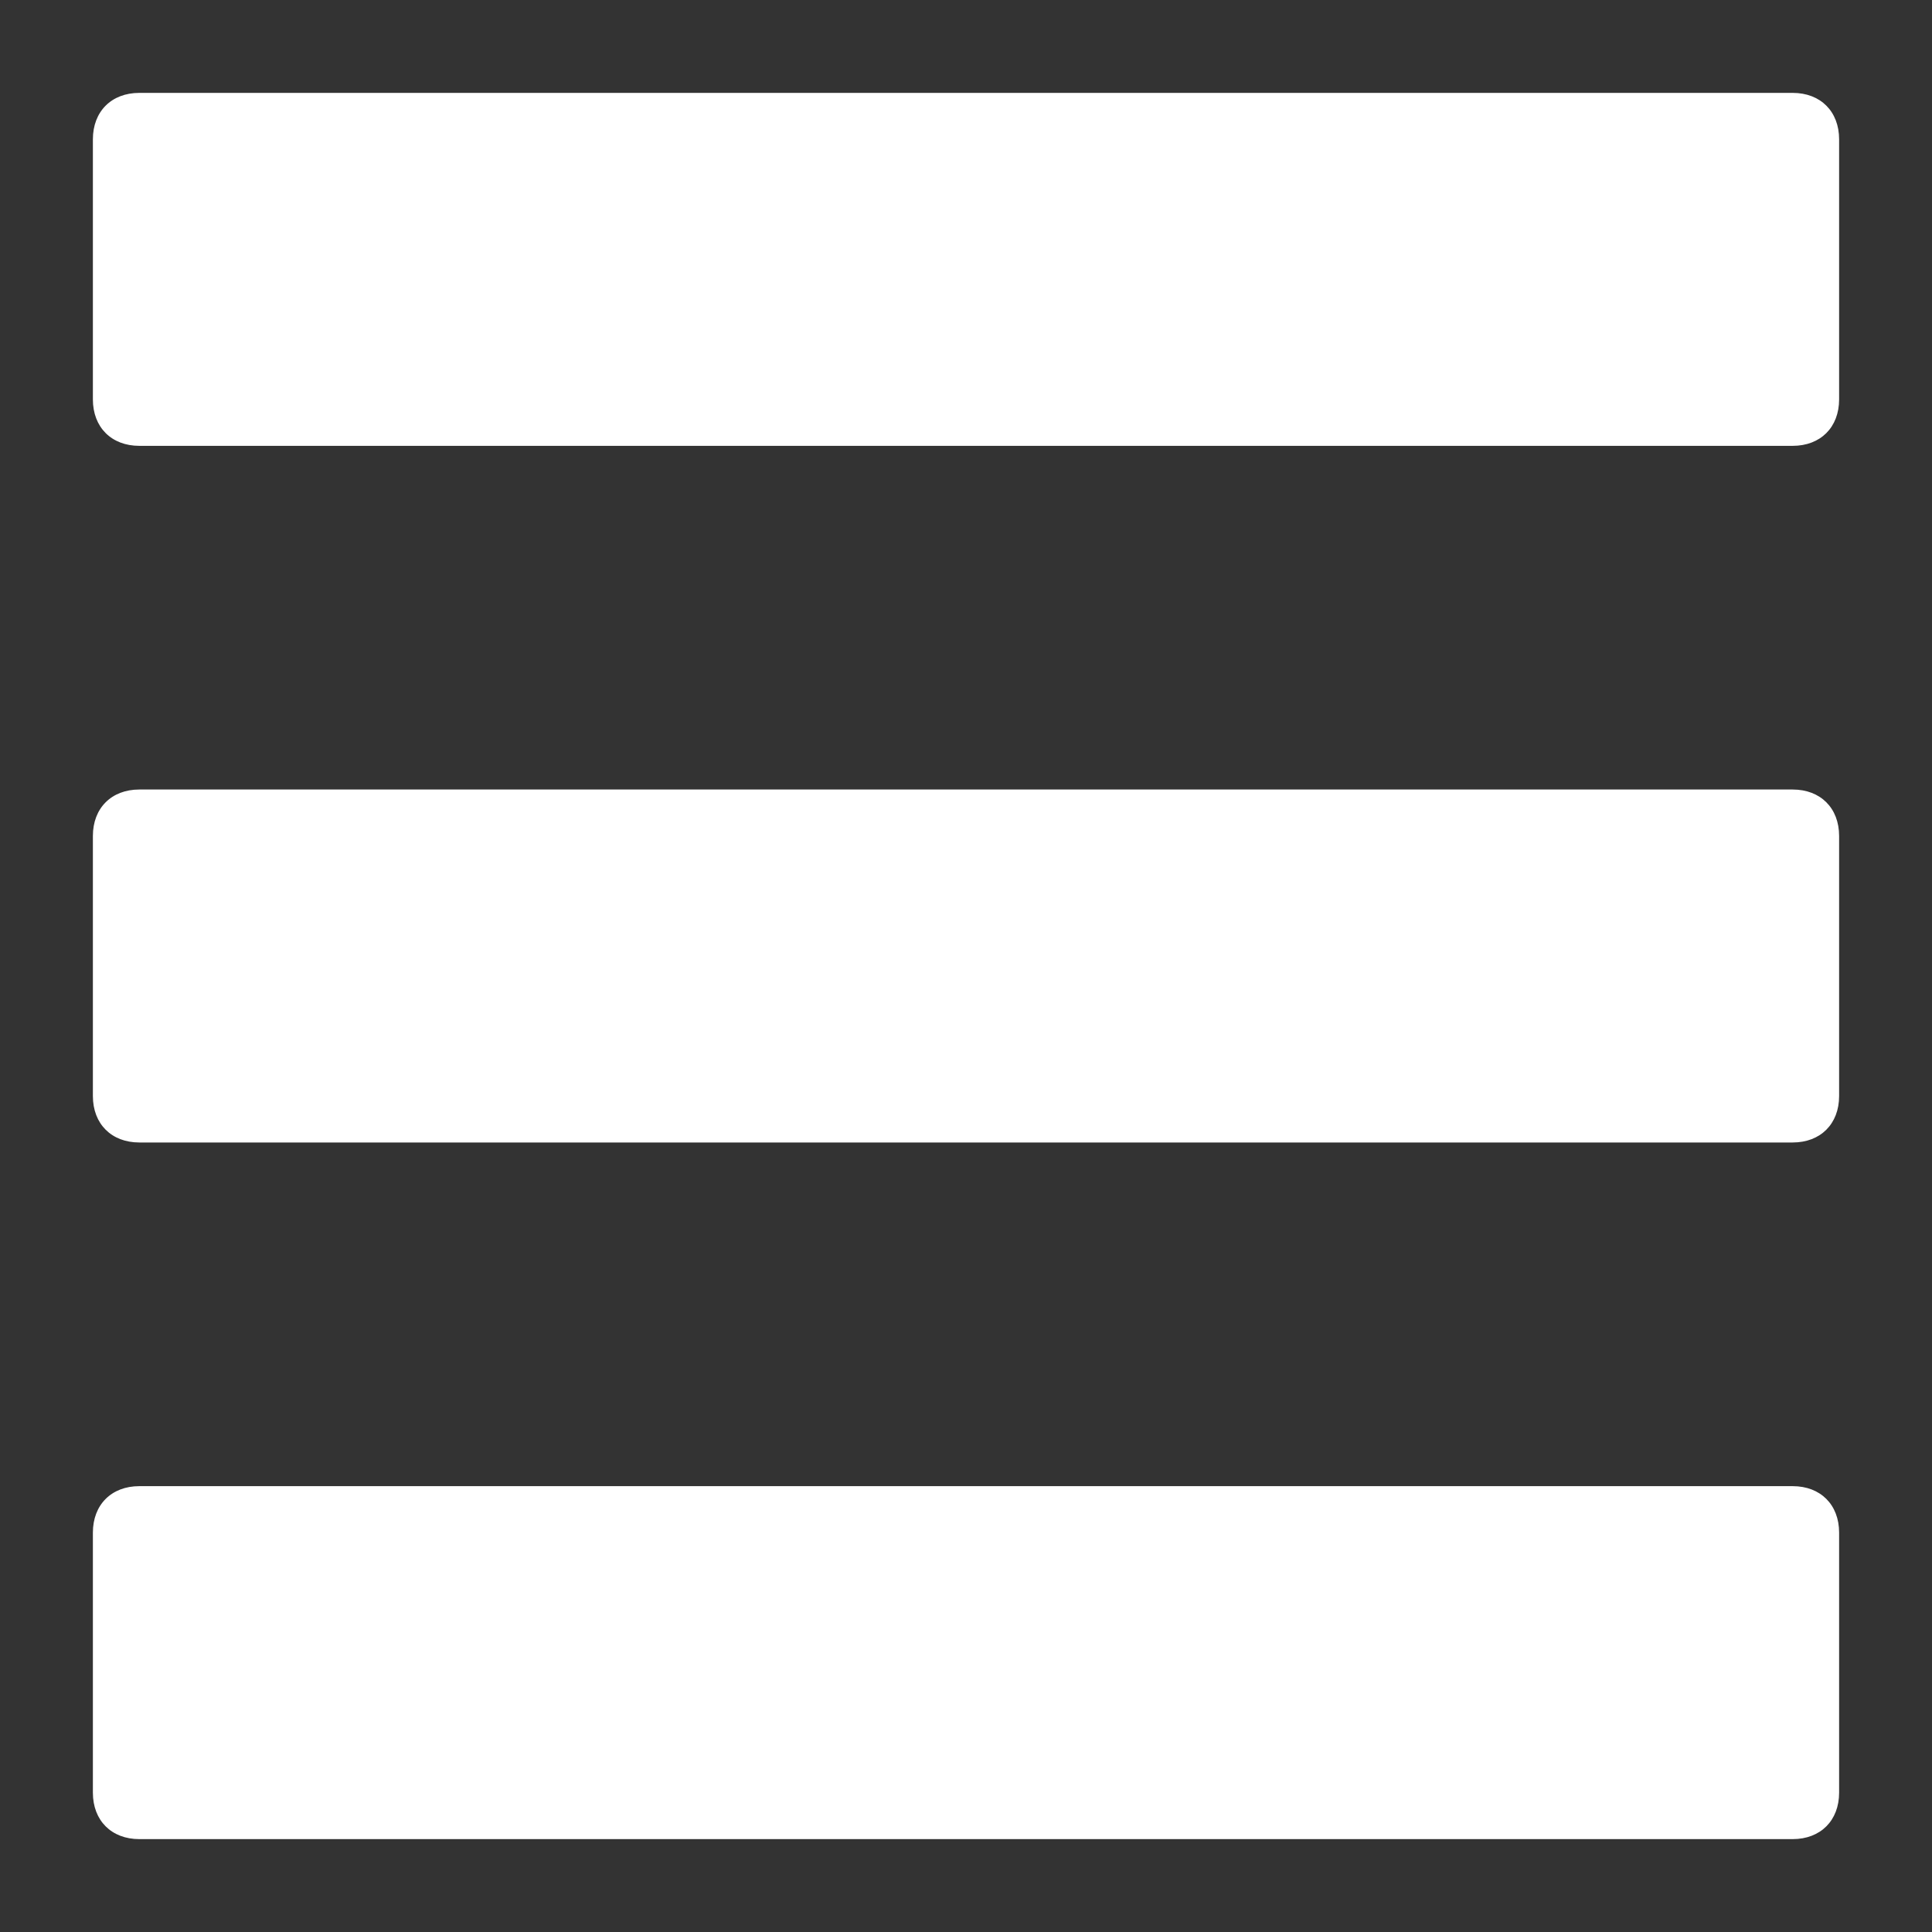
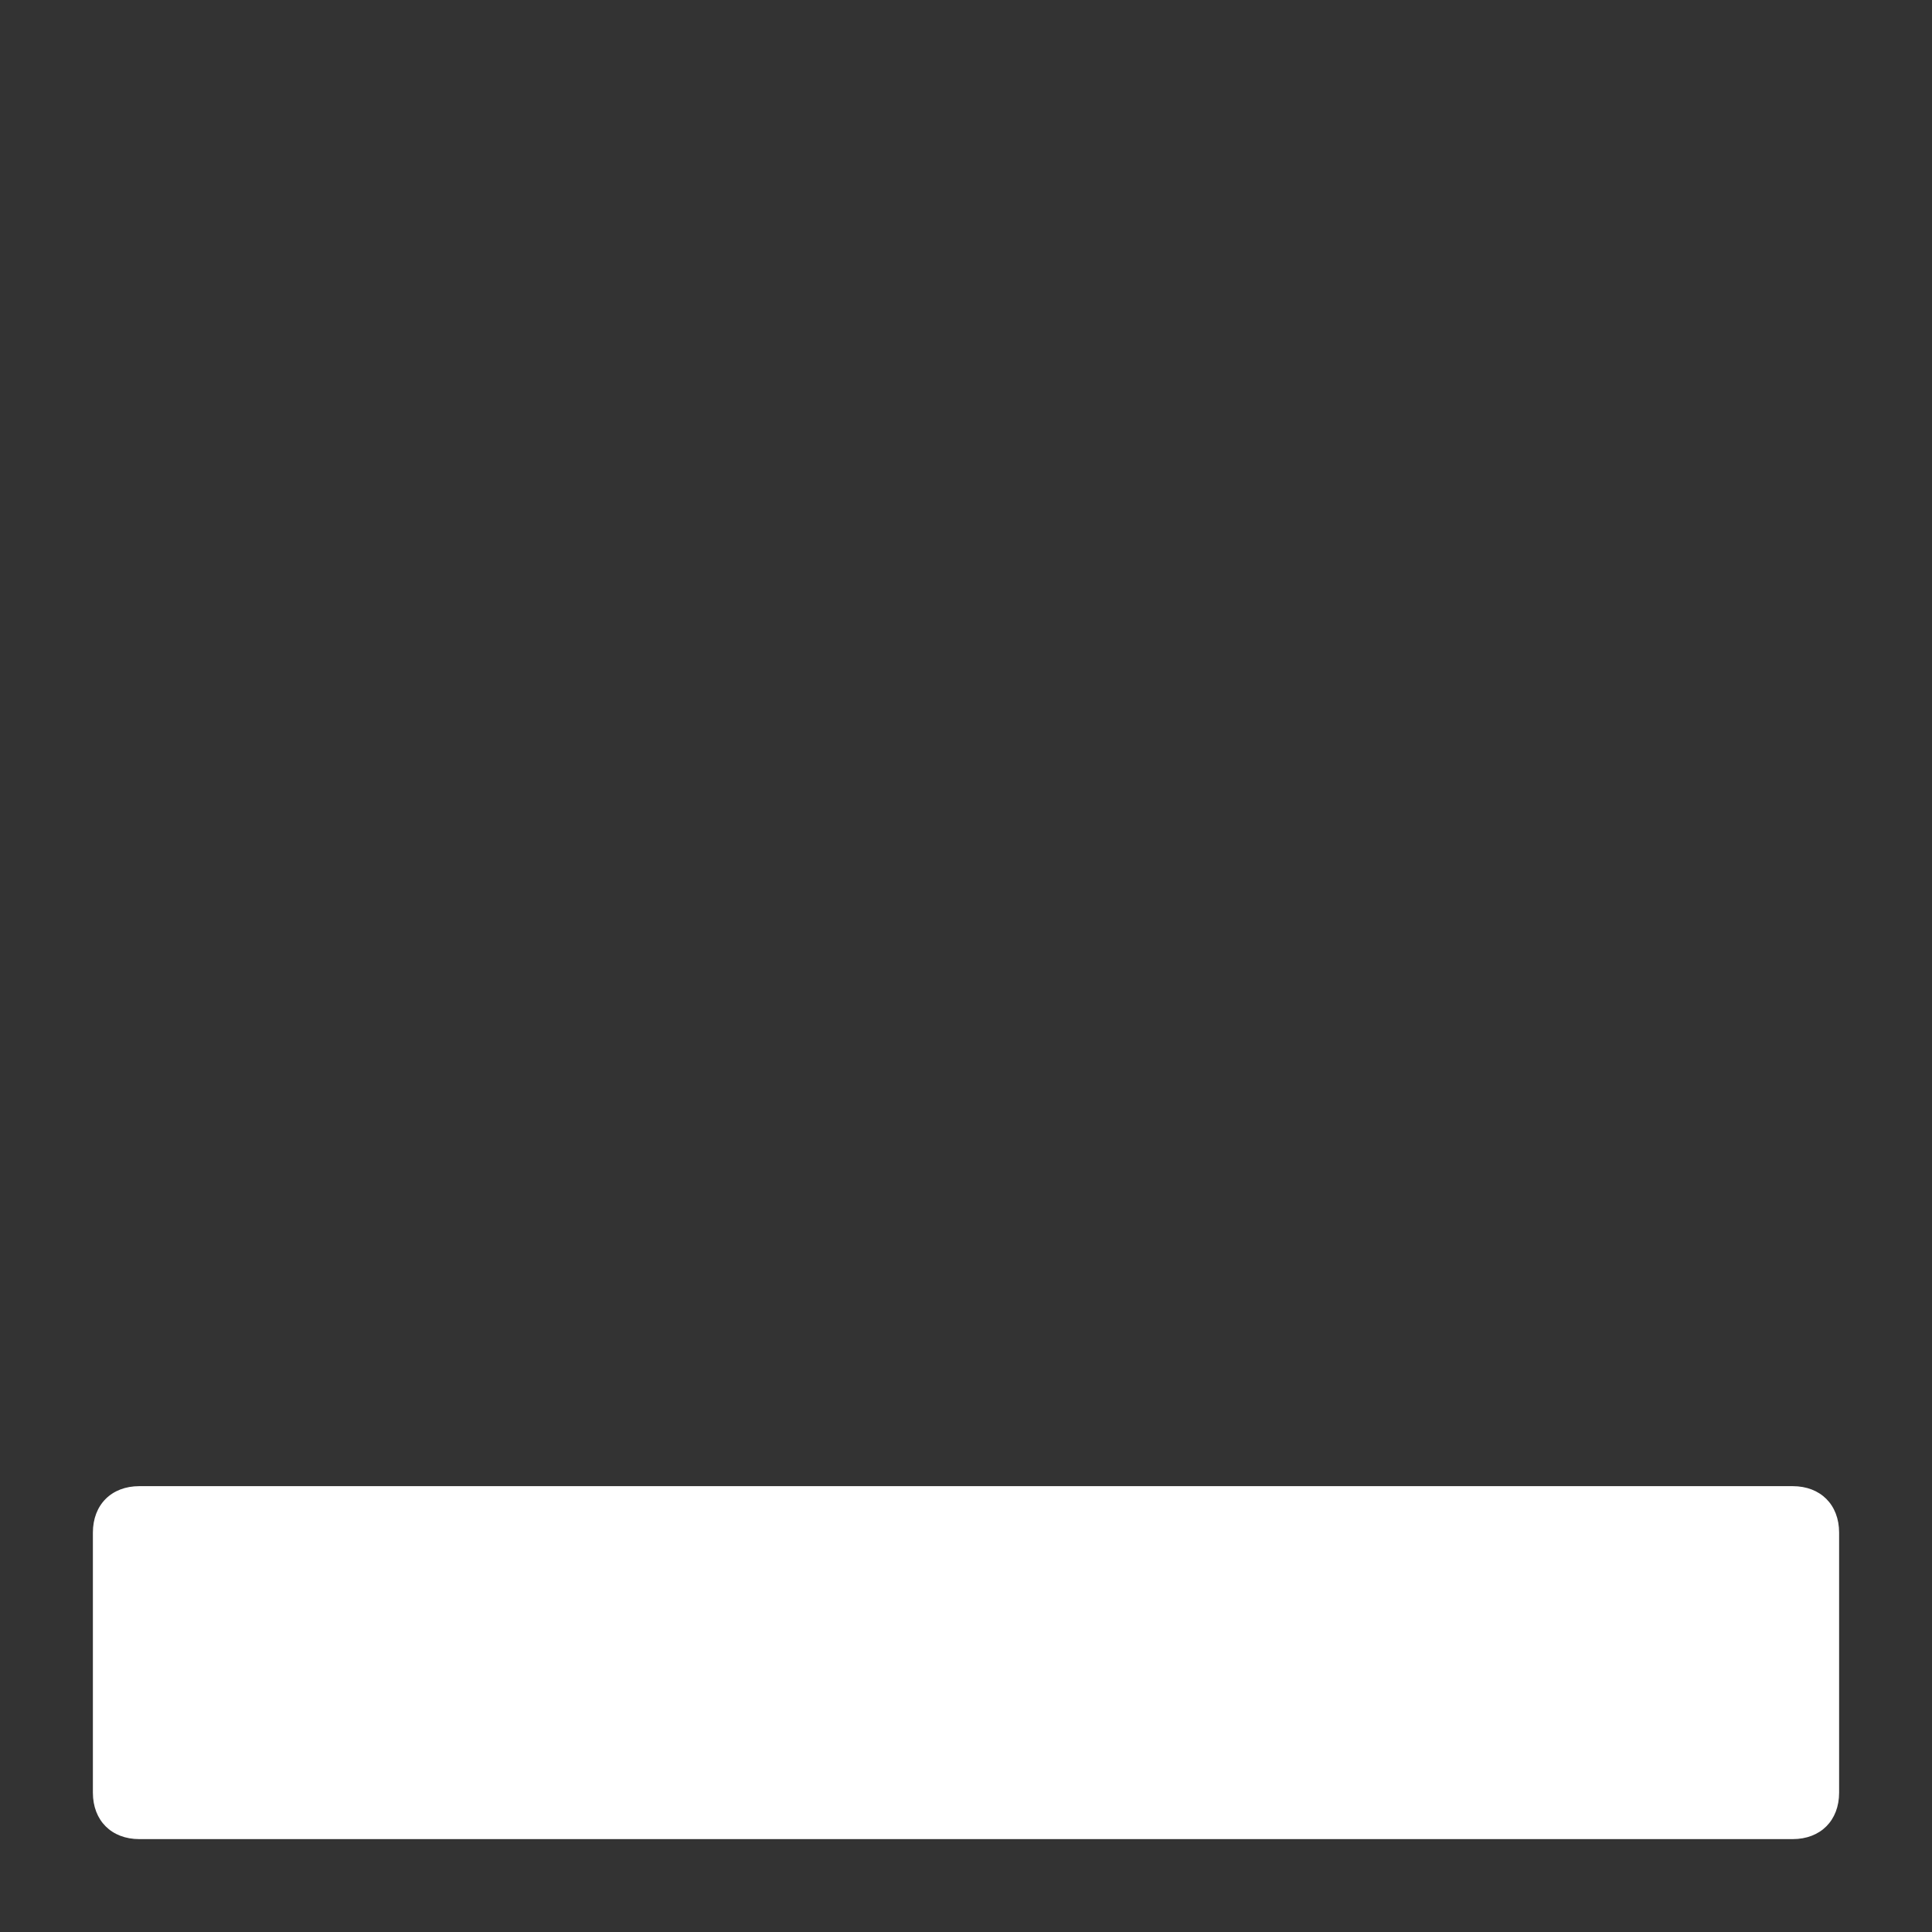
<svg xmlns="http://www.w3.org/2000/svg" version="1.1" id="Layer_1" x="0px" y="0px" viewBox="0 0 20.8 20.8" style="enable-background:new 0 0 20.8 20.8;" xml:space="preserve">
  <rect x="0" y="0" width="20.8" height="20.8" fill="#333333" stroke="none" />
  <style type="text/css">
	.st0{fill:#FFFFFF;}
</style>
-   <path class="st0" d="M19.3,4.8H1.5C1.2,4.8,1,4.6,1,4.3V1.5C1,1.2,1.2,1,1.5,1h17.8c0.3,0,0.5,0.2,0.5,0.5v2.8  C19.8,4.6,19.6,4.8,19.3,4.8z" />
  <path class="st0" d="M19.3,19.8H1.5c-0.3,0-0.5-0.2-0.5-0.5v-2.8C1,16.2,1.2,16,1.5,16h17.8c0.3,0,0.5,0.2,0.5,0.5v2.8  C19.8,19.6,19.6,19.8,19.3,19.8z" />
-   <path class="st0" d="M19.3,12.3H1.5c-0.3,0-0.5-0.2-0.5-0.5V9c0-0.3,0.2-0.5,0.5-0.5h17.8c0.3,0,0.5,0.2,0.5,0.5v2.8  C19.8,12.1,19.6,12.3,19.3,12.3z" />
</svg>